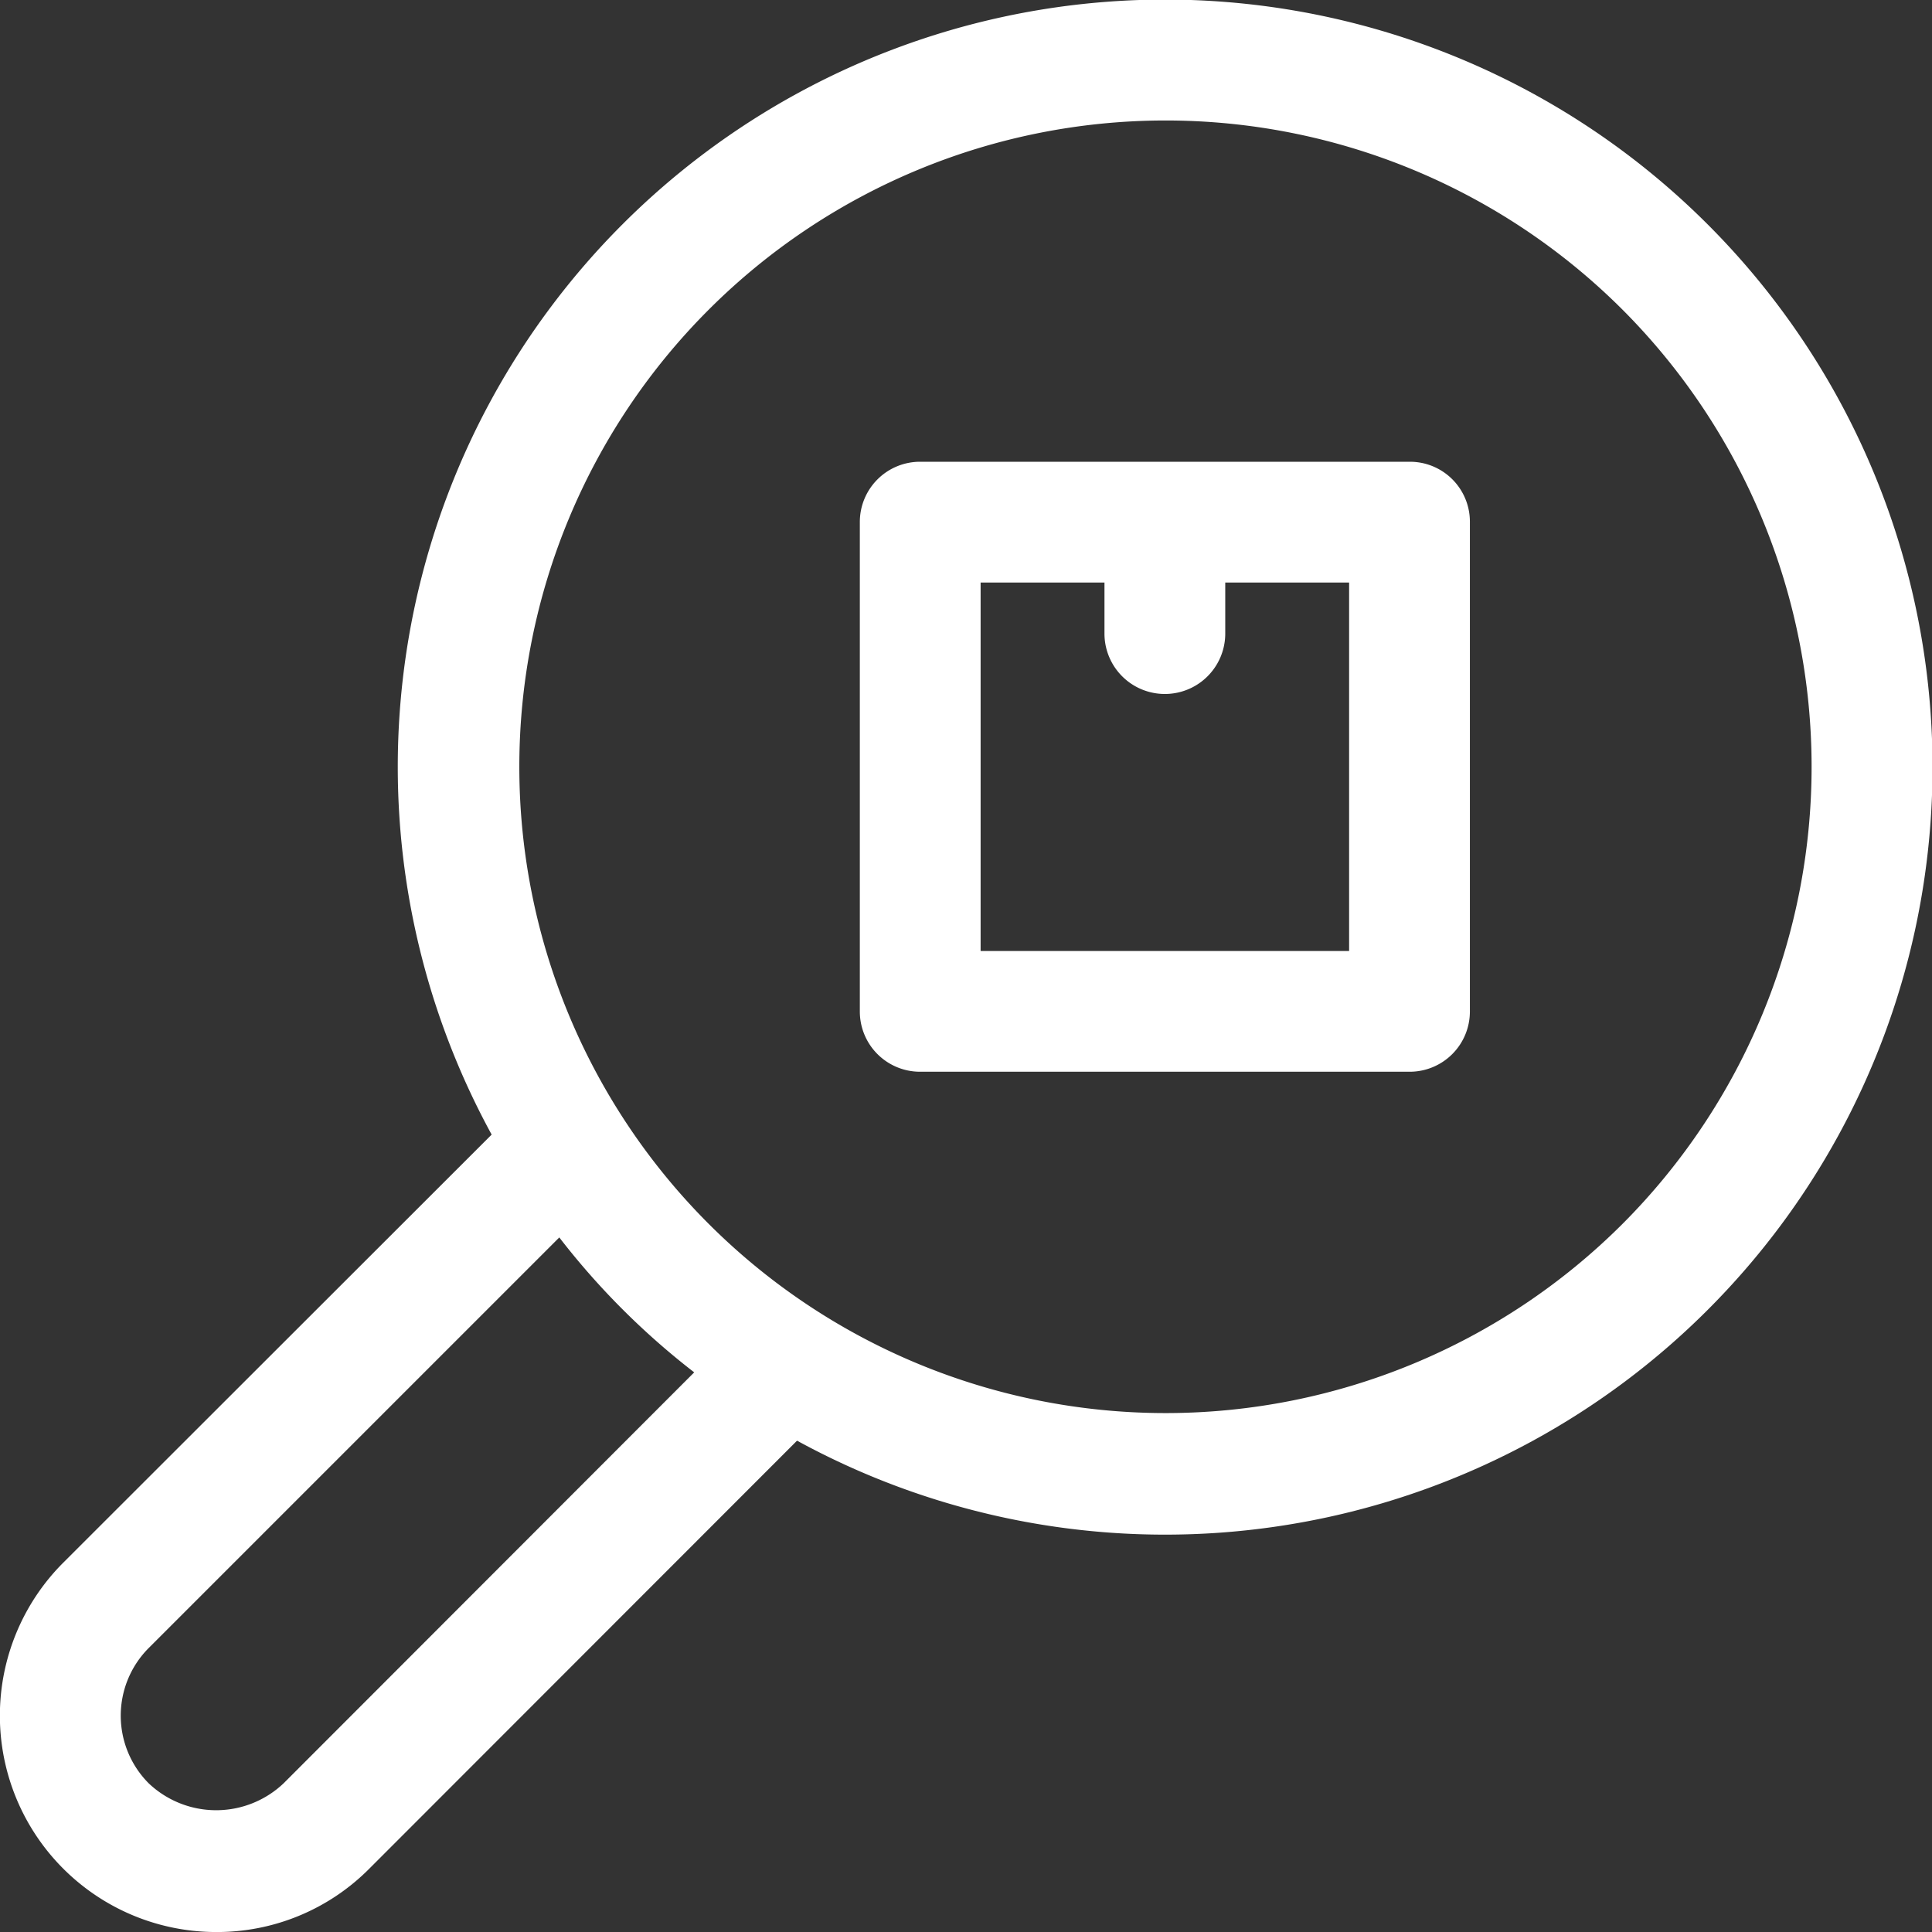
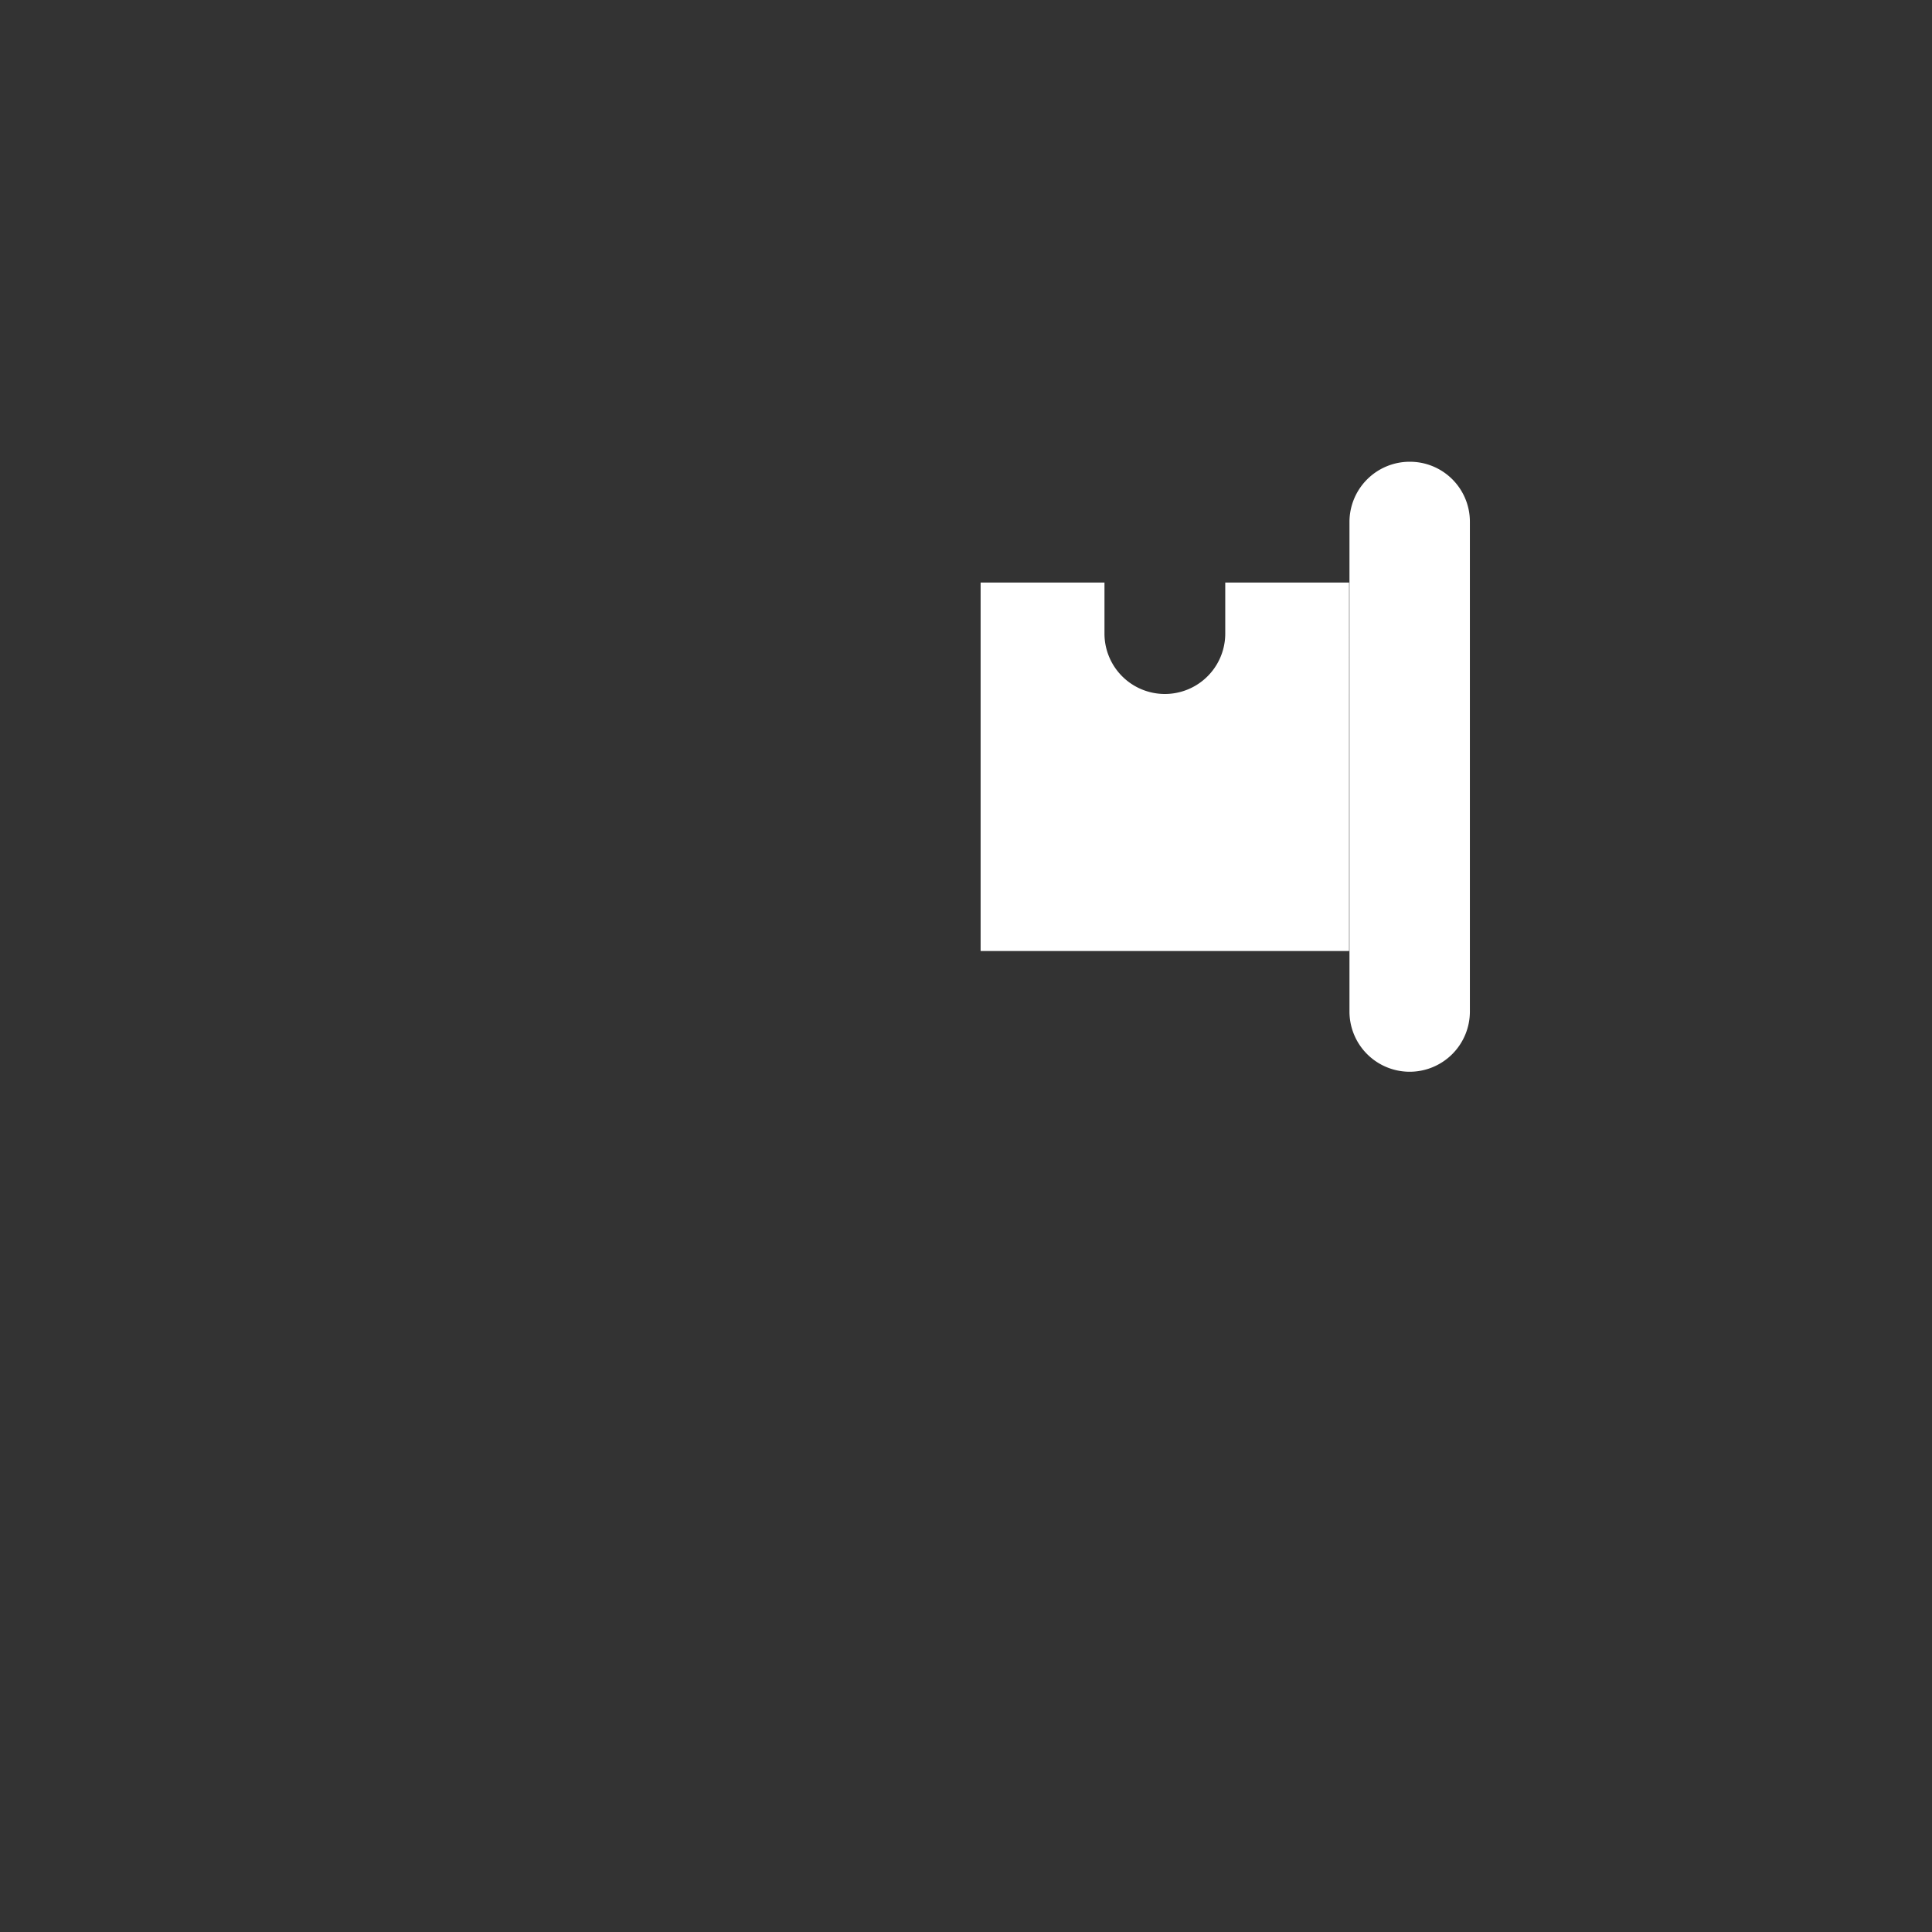
<svg xmlns="http://www.w3.org/2000/svg" width="59.443" height="59.444" viewBox="0 0 59.443 59.444">
  <rect x="0" y="0" width="59.443" height="59.444" fill="#333333" stroke="none" />
  <g id="noun_Search_Product_4191021" data-name="noun_Search Product_4191021" transform="translate(-4.001 -4.008)">
-     <path id="Path_441710" data-name="Path 441710" d="M45.843,17.39H30.778a1.853,1.853,0,0,0-1.858,1.858V34.3a1.853,1.853,0,0,0,1.858,1.858H45.832A1.853,1.853,0,0,0,47.69,34.3V19.248A1.844,1.844,0,0,0,45.843,17.39ZM43.985,32.444H32.636V21.106h3.811v1.571a1.858,1.858,0,1,0,3.716,0V21.106h3.811V32.444Z" transform="translate(1.536 0.825)" fill="#fff" />
-     <path id="Path_441711" data-name="Path 441711" d="M56.541,10.911A23.607,23.607,0,0,0,19.128,38.917L5.943,52.092a6.657,6.657,0,0,0,4.714,11.36,6.6,6.6,0,0,0,4.7-1.943L28.524,48.334A23.614,23.614,0,0,0,56.541,10.911ZM12.727,58.876a3.015,3.015,0,0,1-4.151,0,2.948,2.948,0,0,1,0-4.162L21.209,42.081a23.047,23.047,0,0,0,4.151,4.151ZM53.919,41.667a19.885,19.885,0,1,1,0-28.134A19.909,19.909,0,0,1,53.919,41.667Z" fill="#fff" />
+     <path id="Path_441710" data-name="Path 441710" d="M45.843,17.39a1.853,1.853,0,0,0-1.858,1.858V34.3a1.853,1.853,0,0,0,1.858,1.858H45.832A1.853,1.853,0,0,0,47.69,34.3V19.248A1.844,1.844,0,0,0,45.843,17.39ZM43.985,32.444H32.636V21.106h3.811v1.571a1.858,1.858,0,1,0,3.716,0V21.106h3.811V32.444Z" transform="translate(1.536 0.825)" fill="#fff" />
  </g>
</svg>